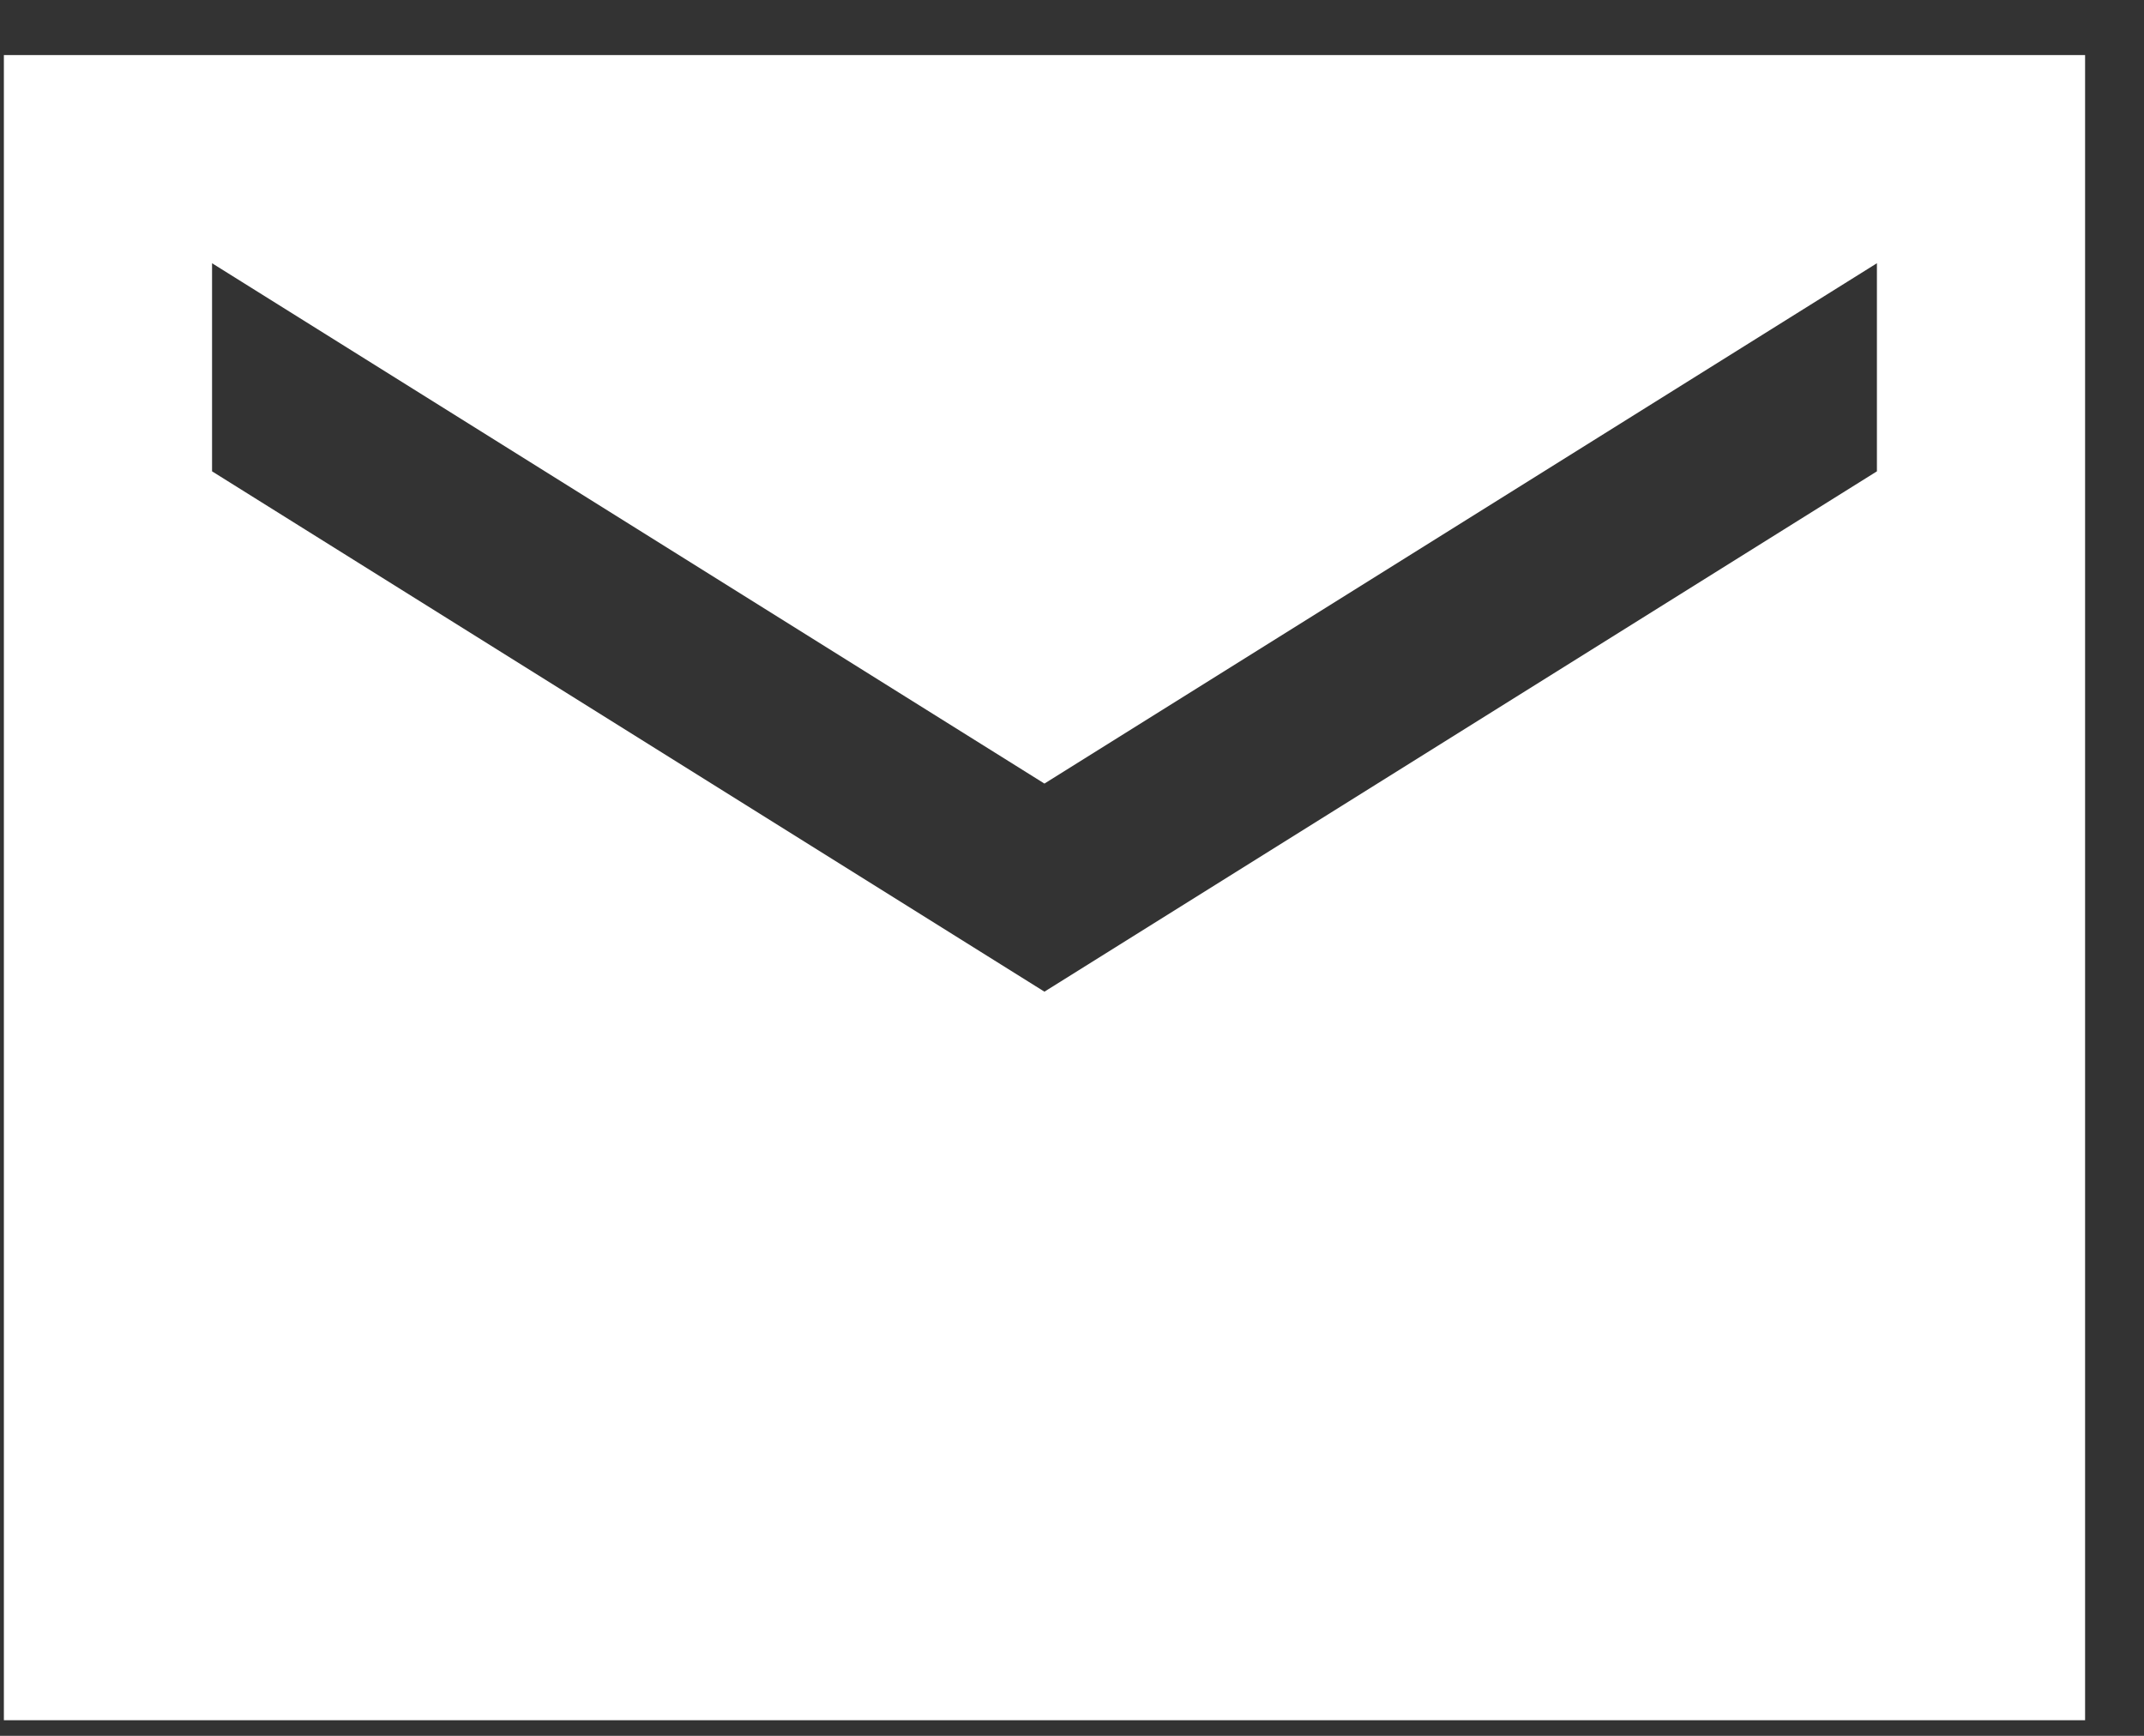
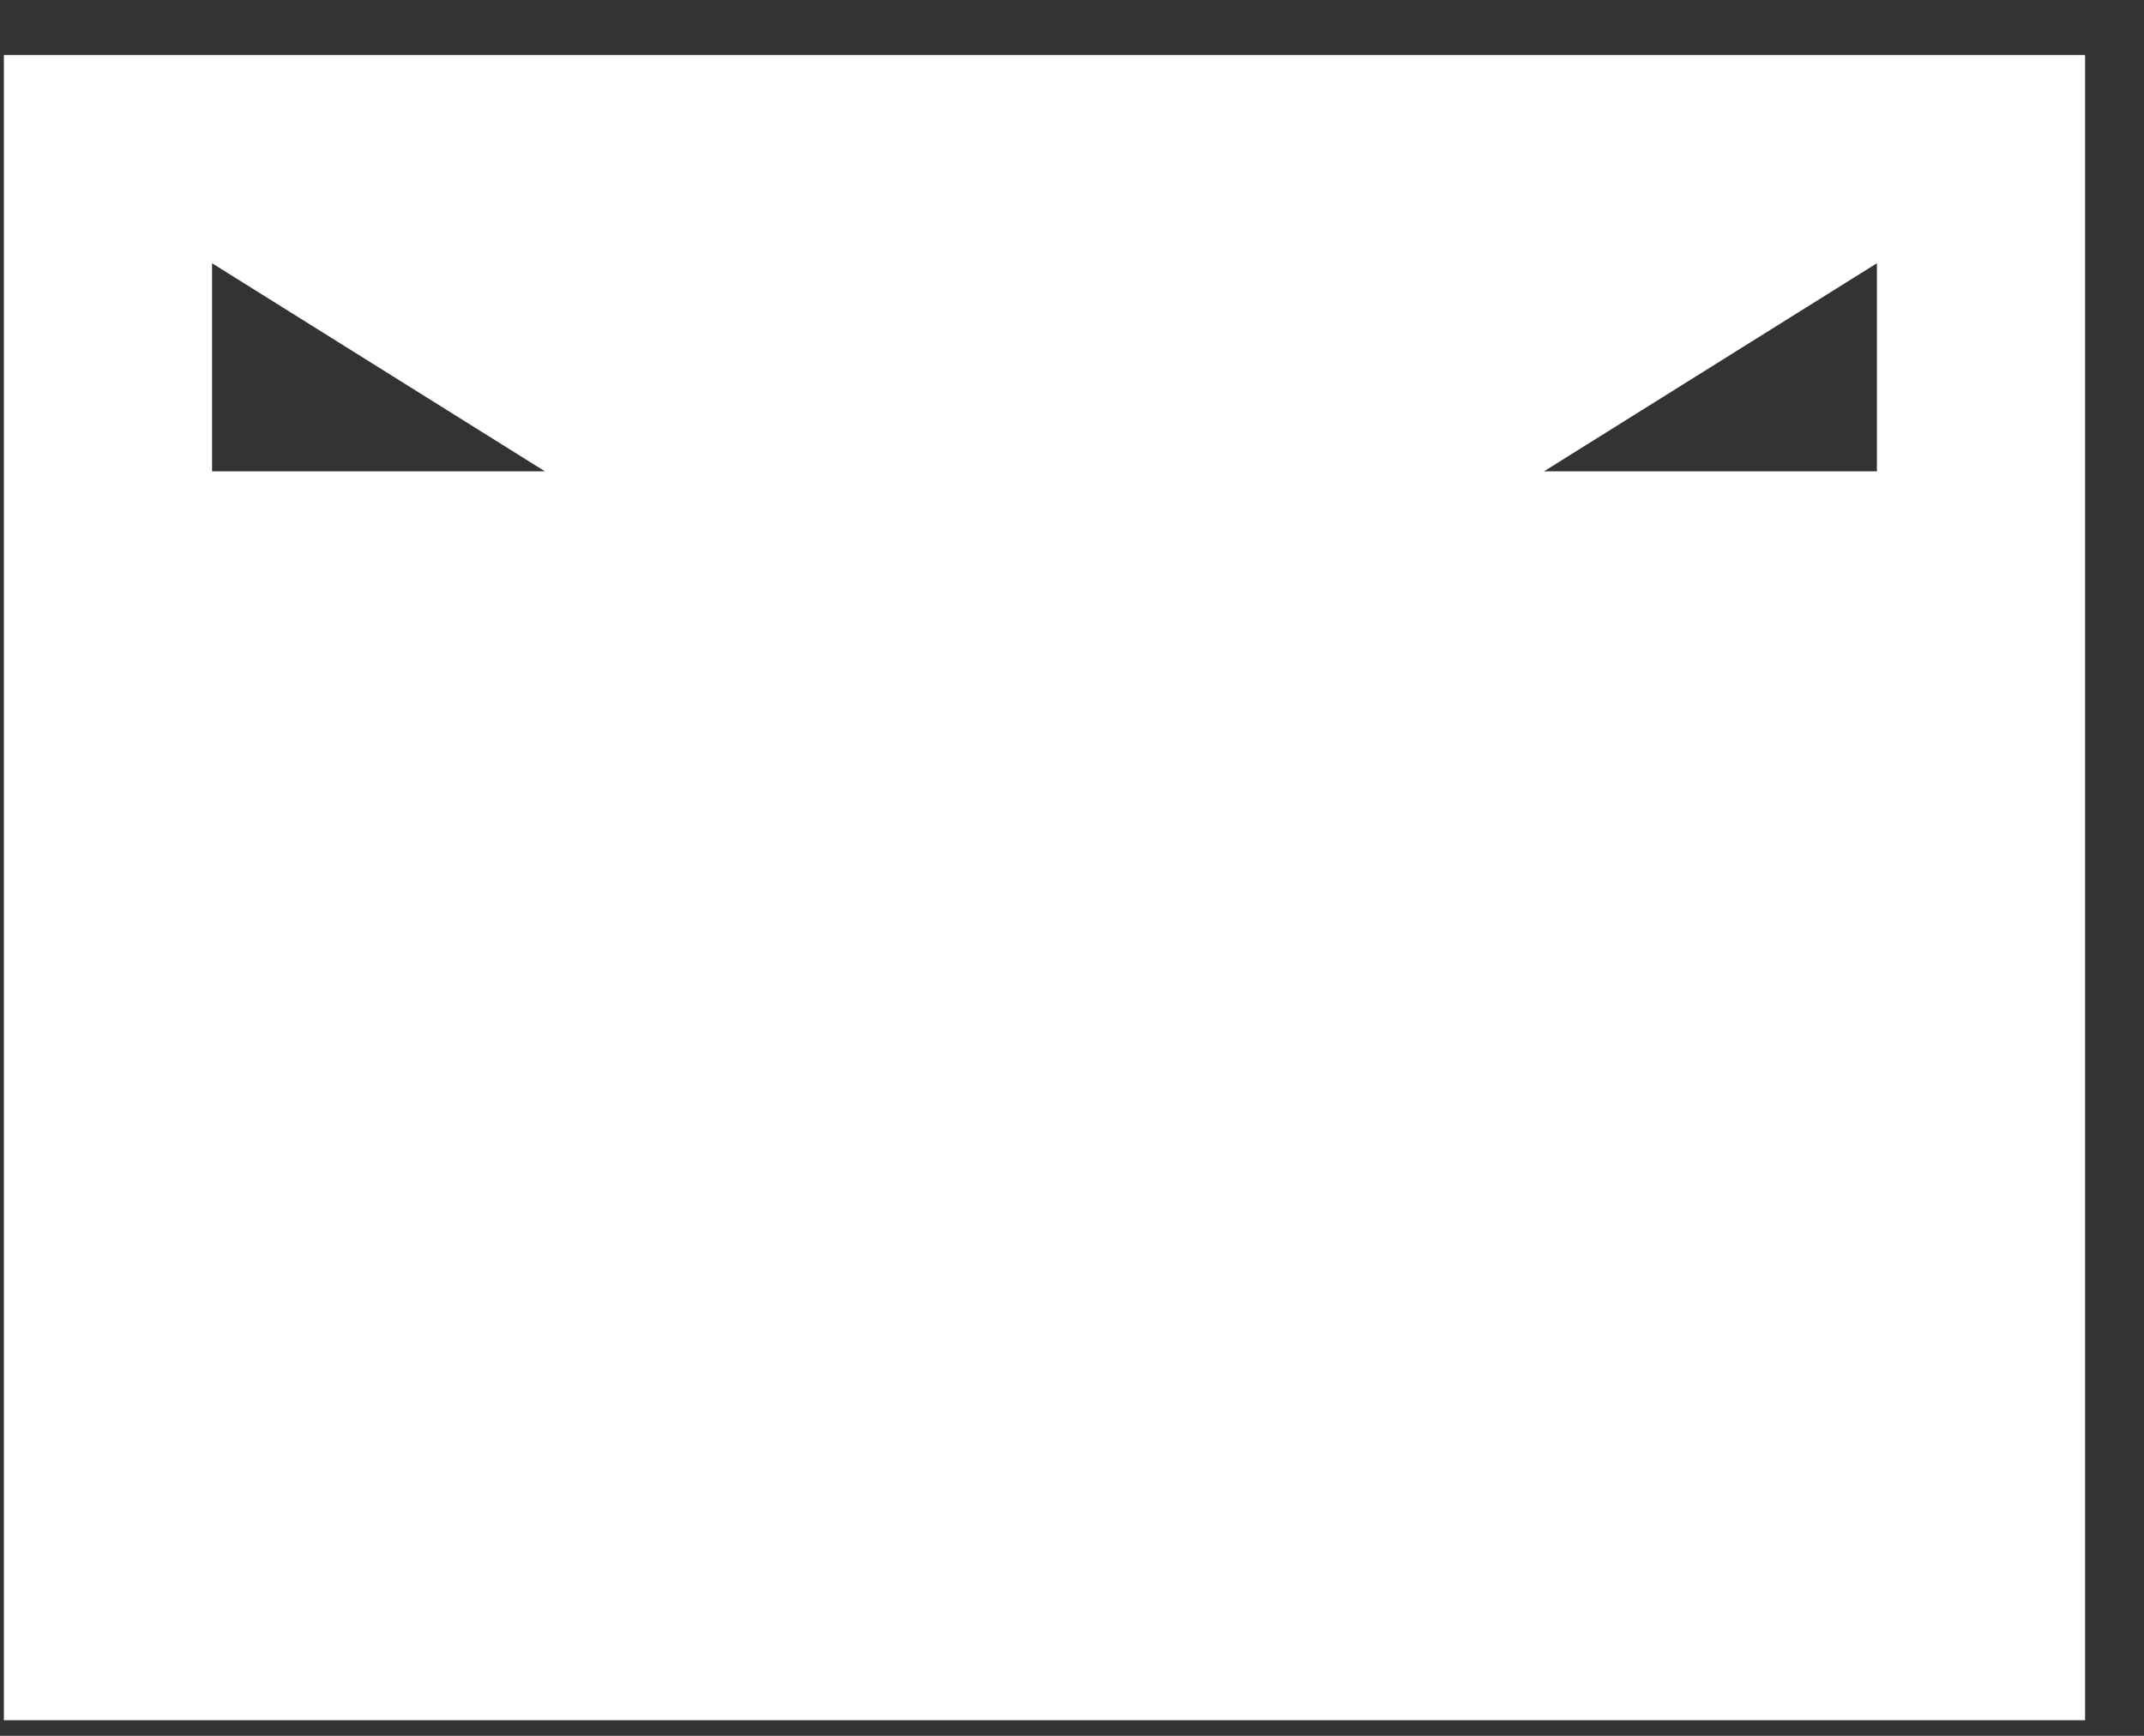
<svg xmlns="http://www.w3.org/2000/svg" width="21" height="17" viewBox="0 0 21 17" fill="none">
  <rect x="0" y="0" width="21" height="17" fill="#333333" stroke="none" />
-   <path d="M20.423 0.539H0.038V16.847H20.423V0.539ZM18.384 4.616L10.23 9.712L2.077 4.616V2.578L10.23 7.674L18.384 2.578V4.616Z" fill="white" />
+   <path d="M20.423 0.539H0.038V16.847H20.423V0.539ZM18.384 4.616L2.077 4.616V2.578L10.23 7.674L18.384 2.578V4.616Z" fill="white" />
</svg>